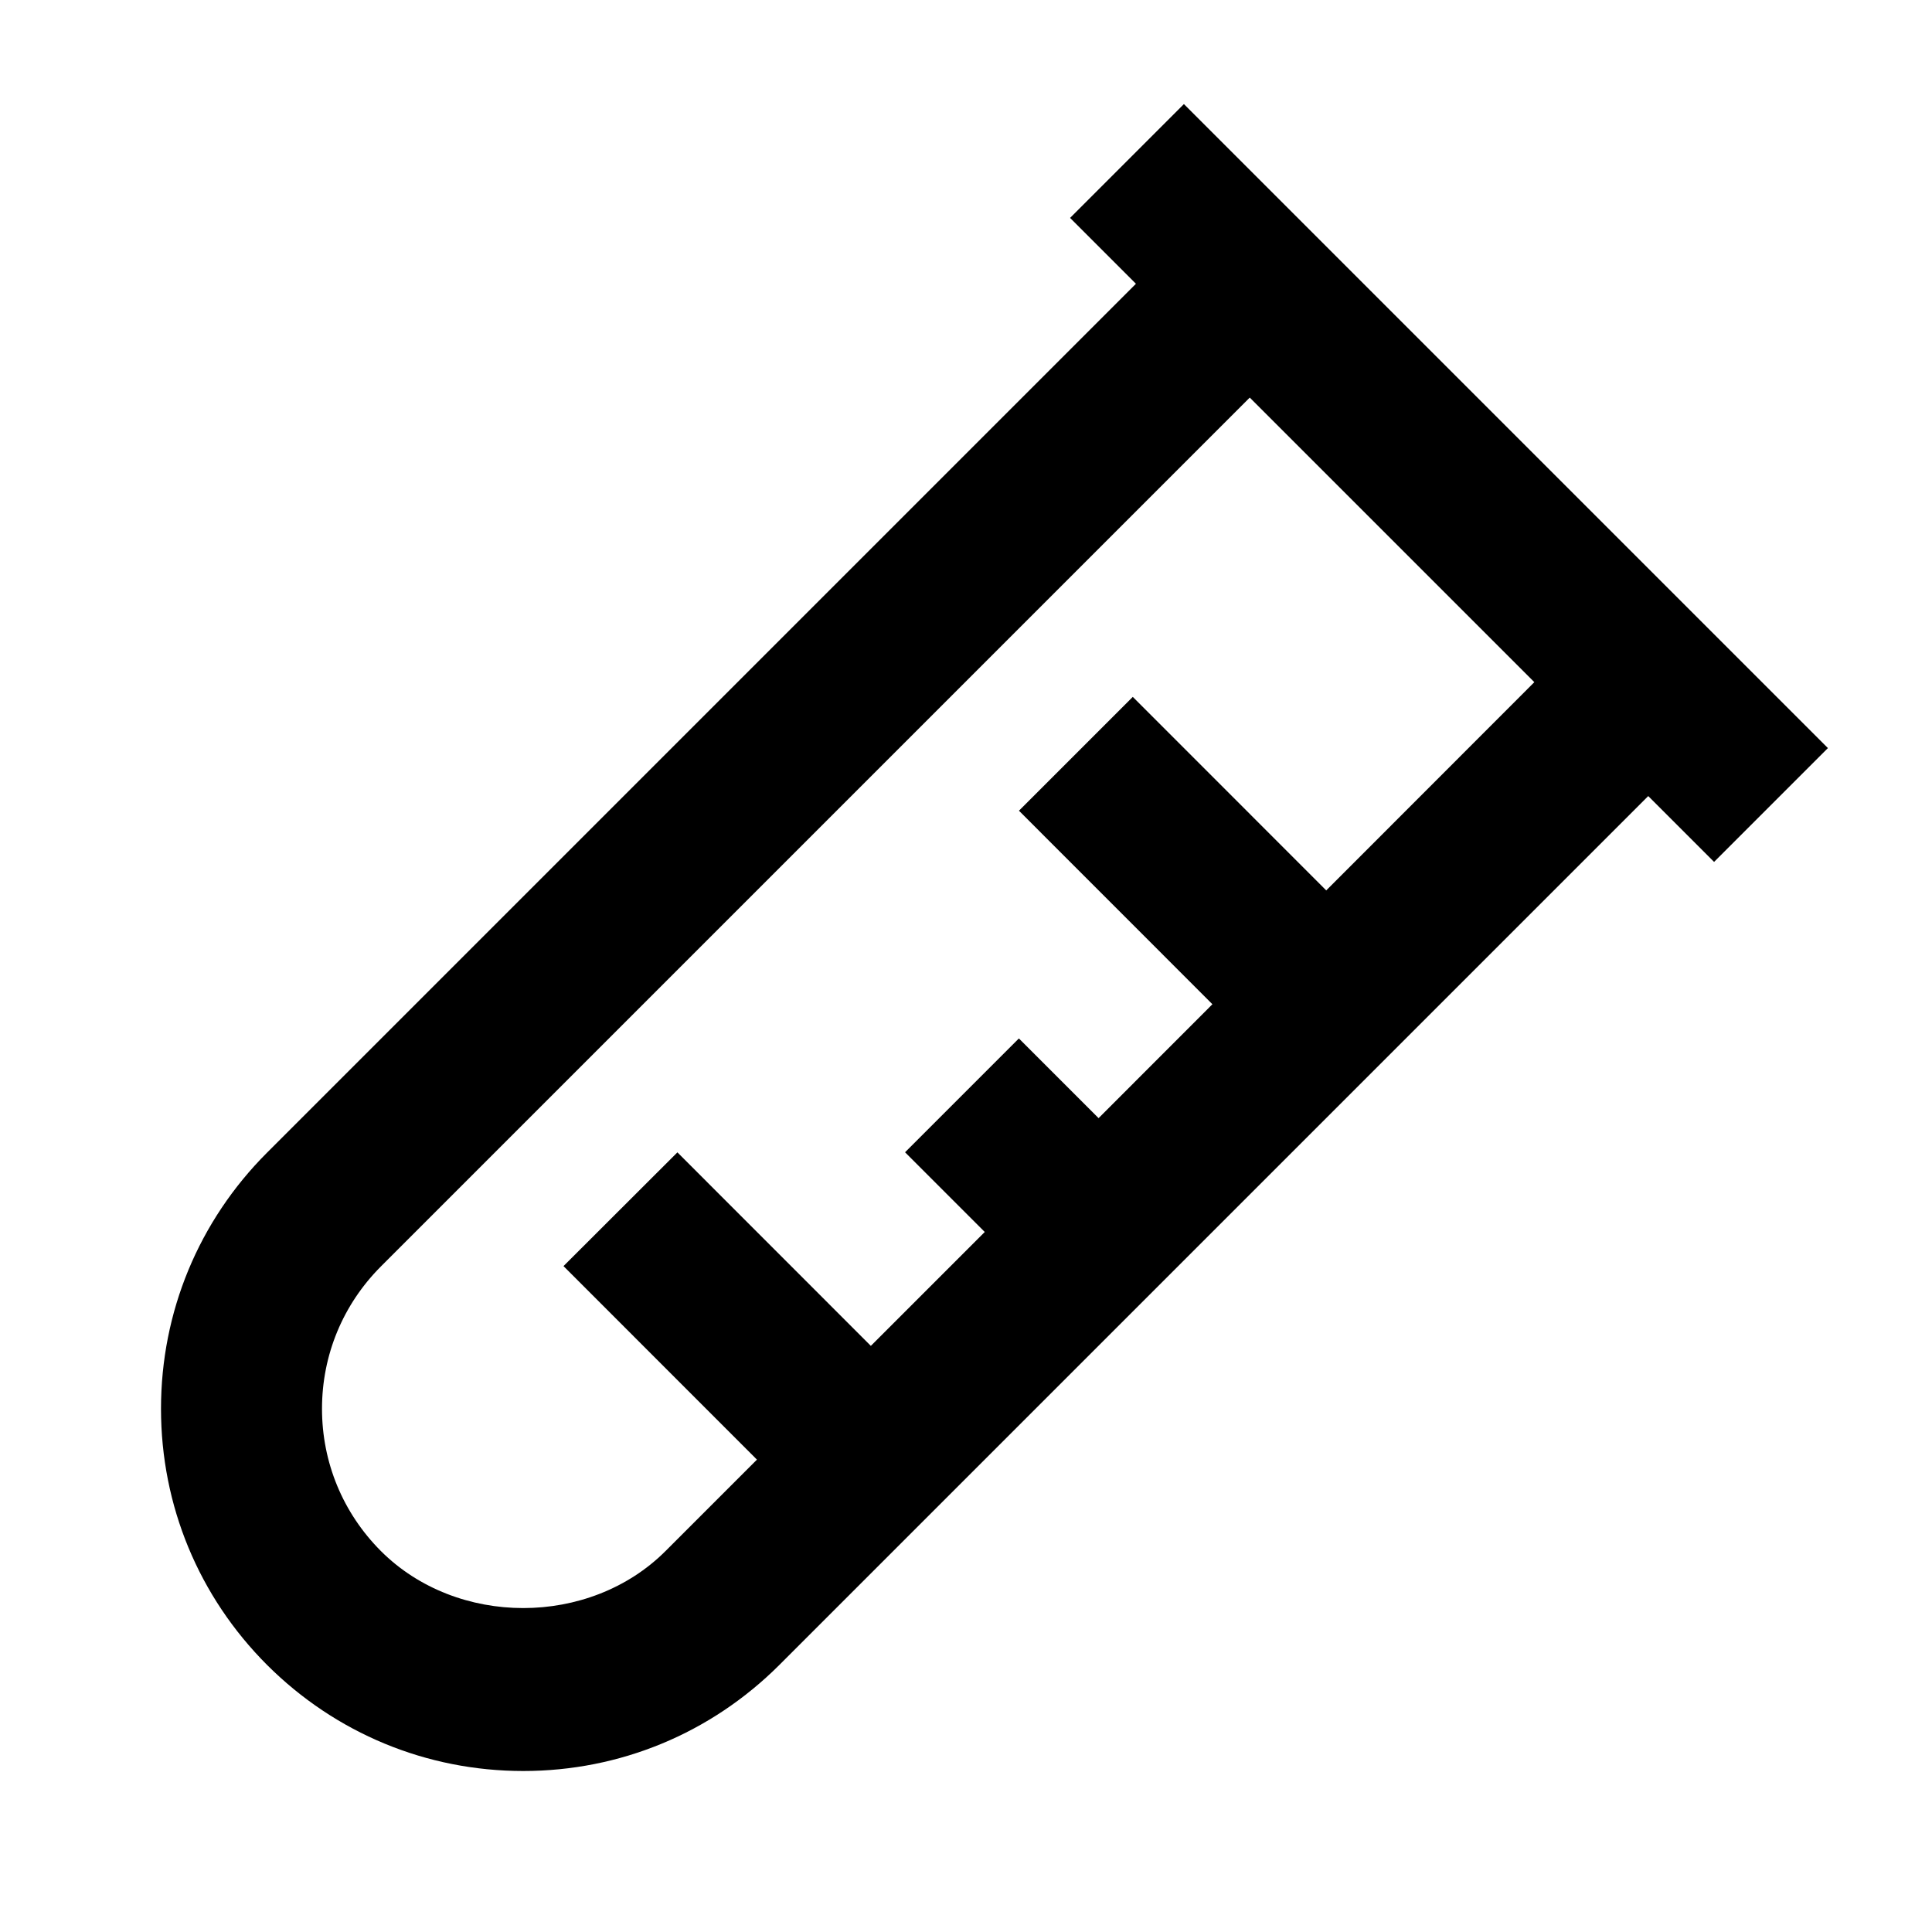
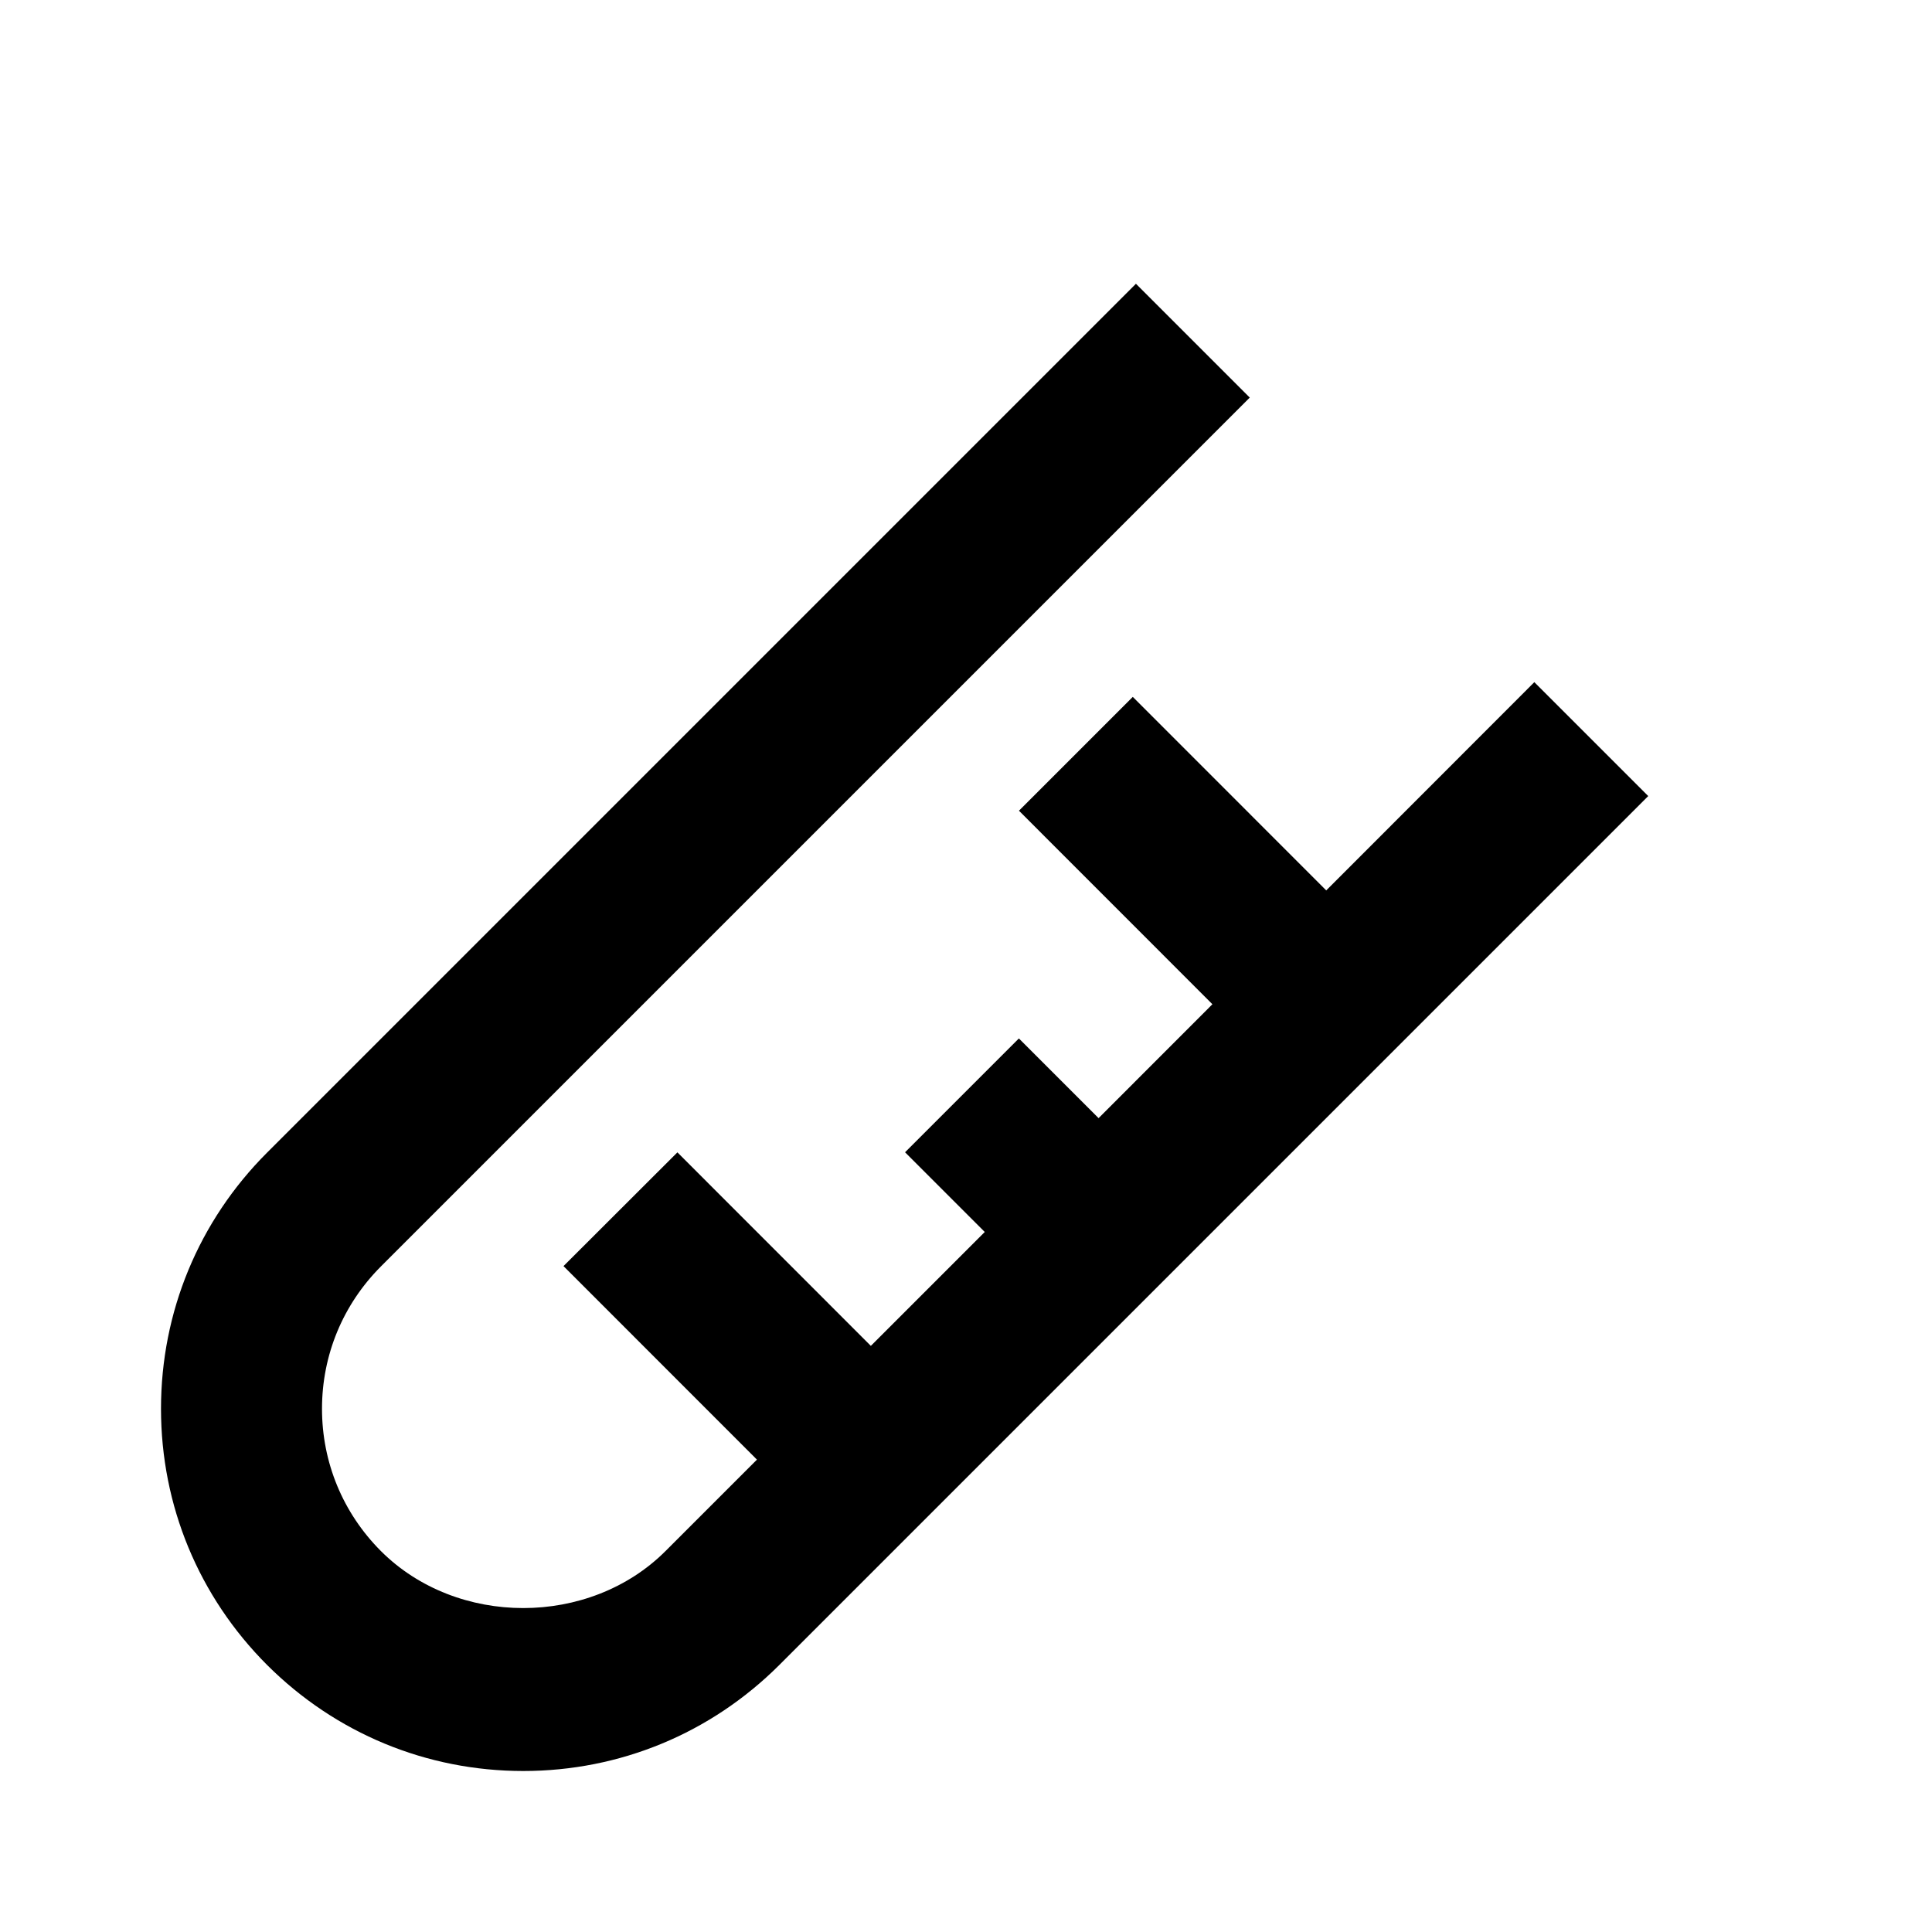
<svg xmlns="http://www.w3.org/2000/svg" width="24" height="24" viewBox="0 0 24 24">
-   <path d="M13.293,2.707l0.818,0.818L3.318,14.318C2.468,15.168,2,16.298,2,17.5s0.468,2.332,1.318,3.183 C4.169,21.532,5.299,22,6.5,22s2.331-0.468,3.182-1.318L20.475,9.889l0.818,0.818l1.414-1.414l-8-8L13.293,2.707z M16.475,11.061 l-2.403-2.404l-1.414,1.414l2.403,2.404l-1.414,1.415l-0.99-0.99l-1.414,1.414l0.99,0.99l-1.415,1.415l-2.403-2.404L7,15.728 l2.403,2.404l-1.136,1.136c-0.945,0.944-2.59,0.944-3.535,0C4.26,18.795,4,18.168,4,17.5s0.26-1.295,0.732-1.768L15.525,4.939 l3.535,3.535L16.475,11.061z" />
+   <path d="M13.293,2.707l0.818,0.818L3.318,14.318C2.468,15.168,2,16.298,2,17.5s0.468,2.332,1.318,3.183 C4.169,21.532,5.299,22,6.5,22s2.331-0.468,3.182-1.318L20.475,9.889l0.818,0.818l-8-8L13.293,2.707z M16.475,11.061 l-2.403-2.404l-1.414,1.414l2.403,2.404l-1.414,1.415l-0.99-0.99l-1.414,1.414l0.99,0.99l-1.415,1.415l-2.403-2.404L7,15.728 l2.403,2.404l-1.136,1.136c-0.945,0.944-2.59,0.944-3.535,0C4.26,18.795,4,18.168,4,17.5s0.26-1.295,0.732-1.768L15.525,4.939 l3.535,3.535L16.475,11.061z" />
</svg>